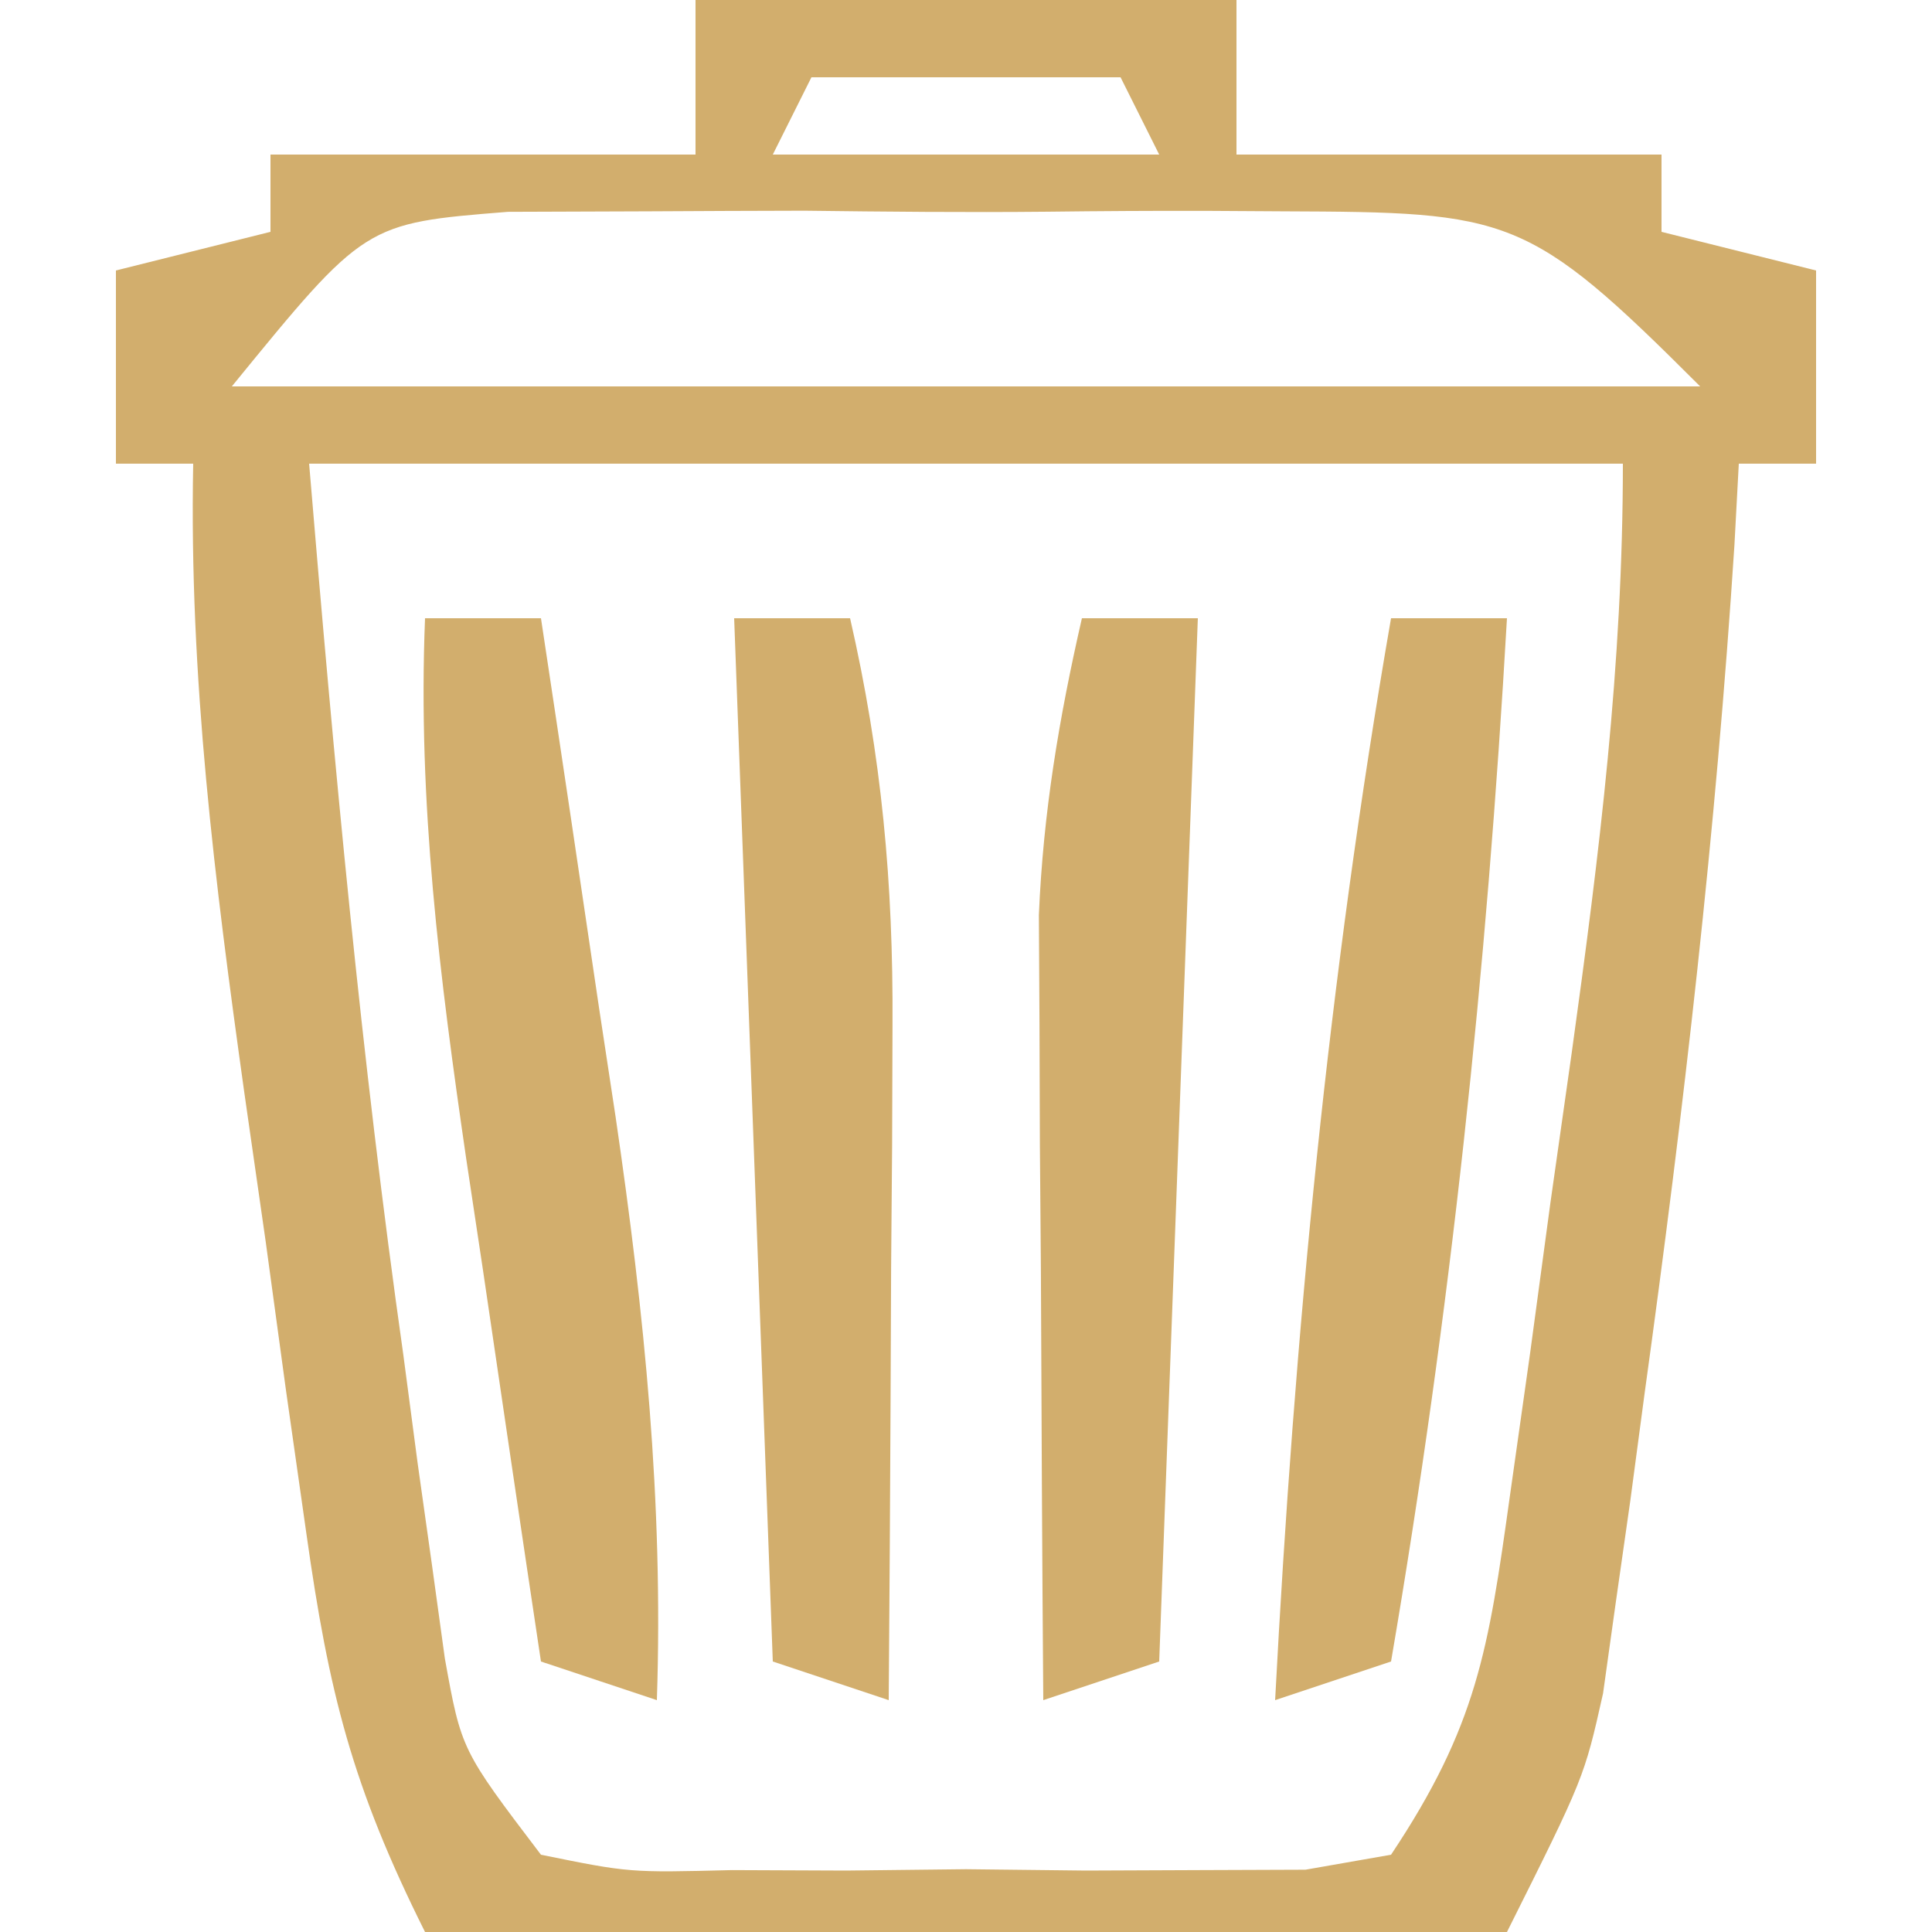
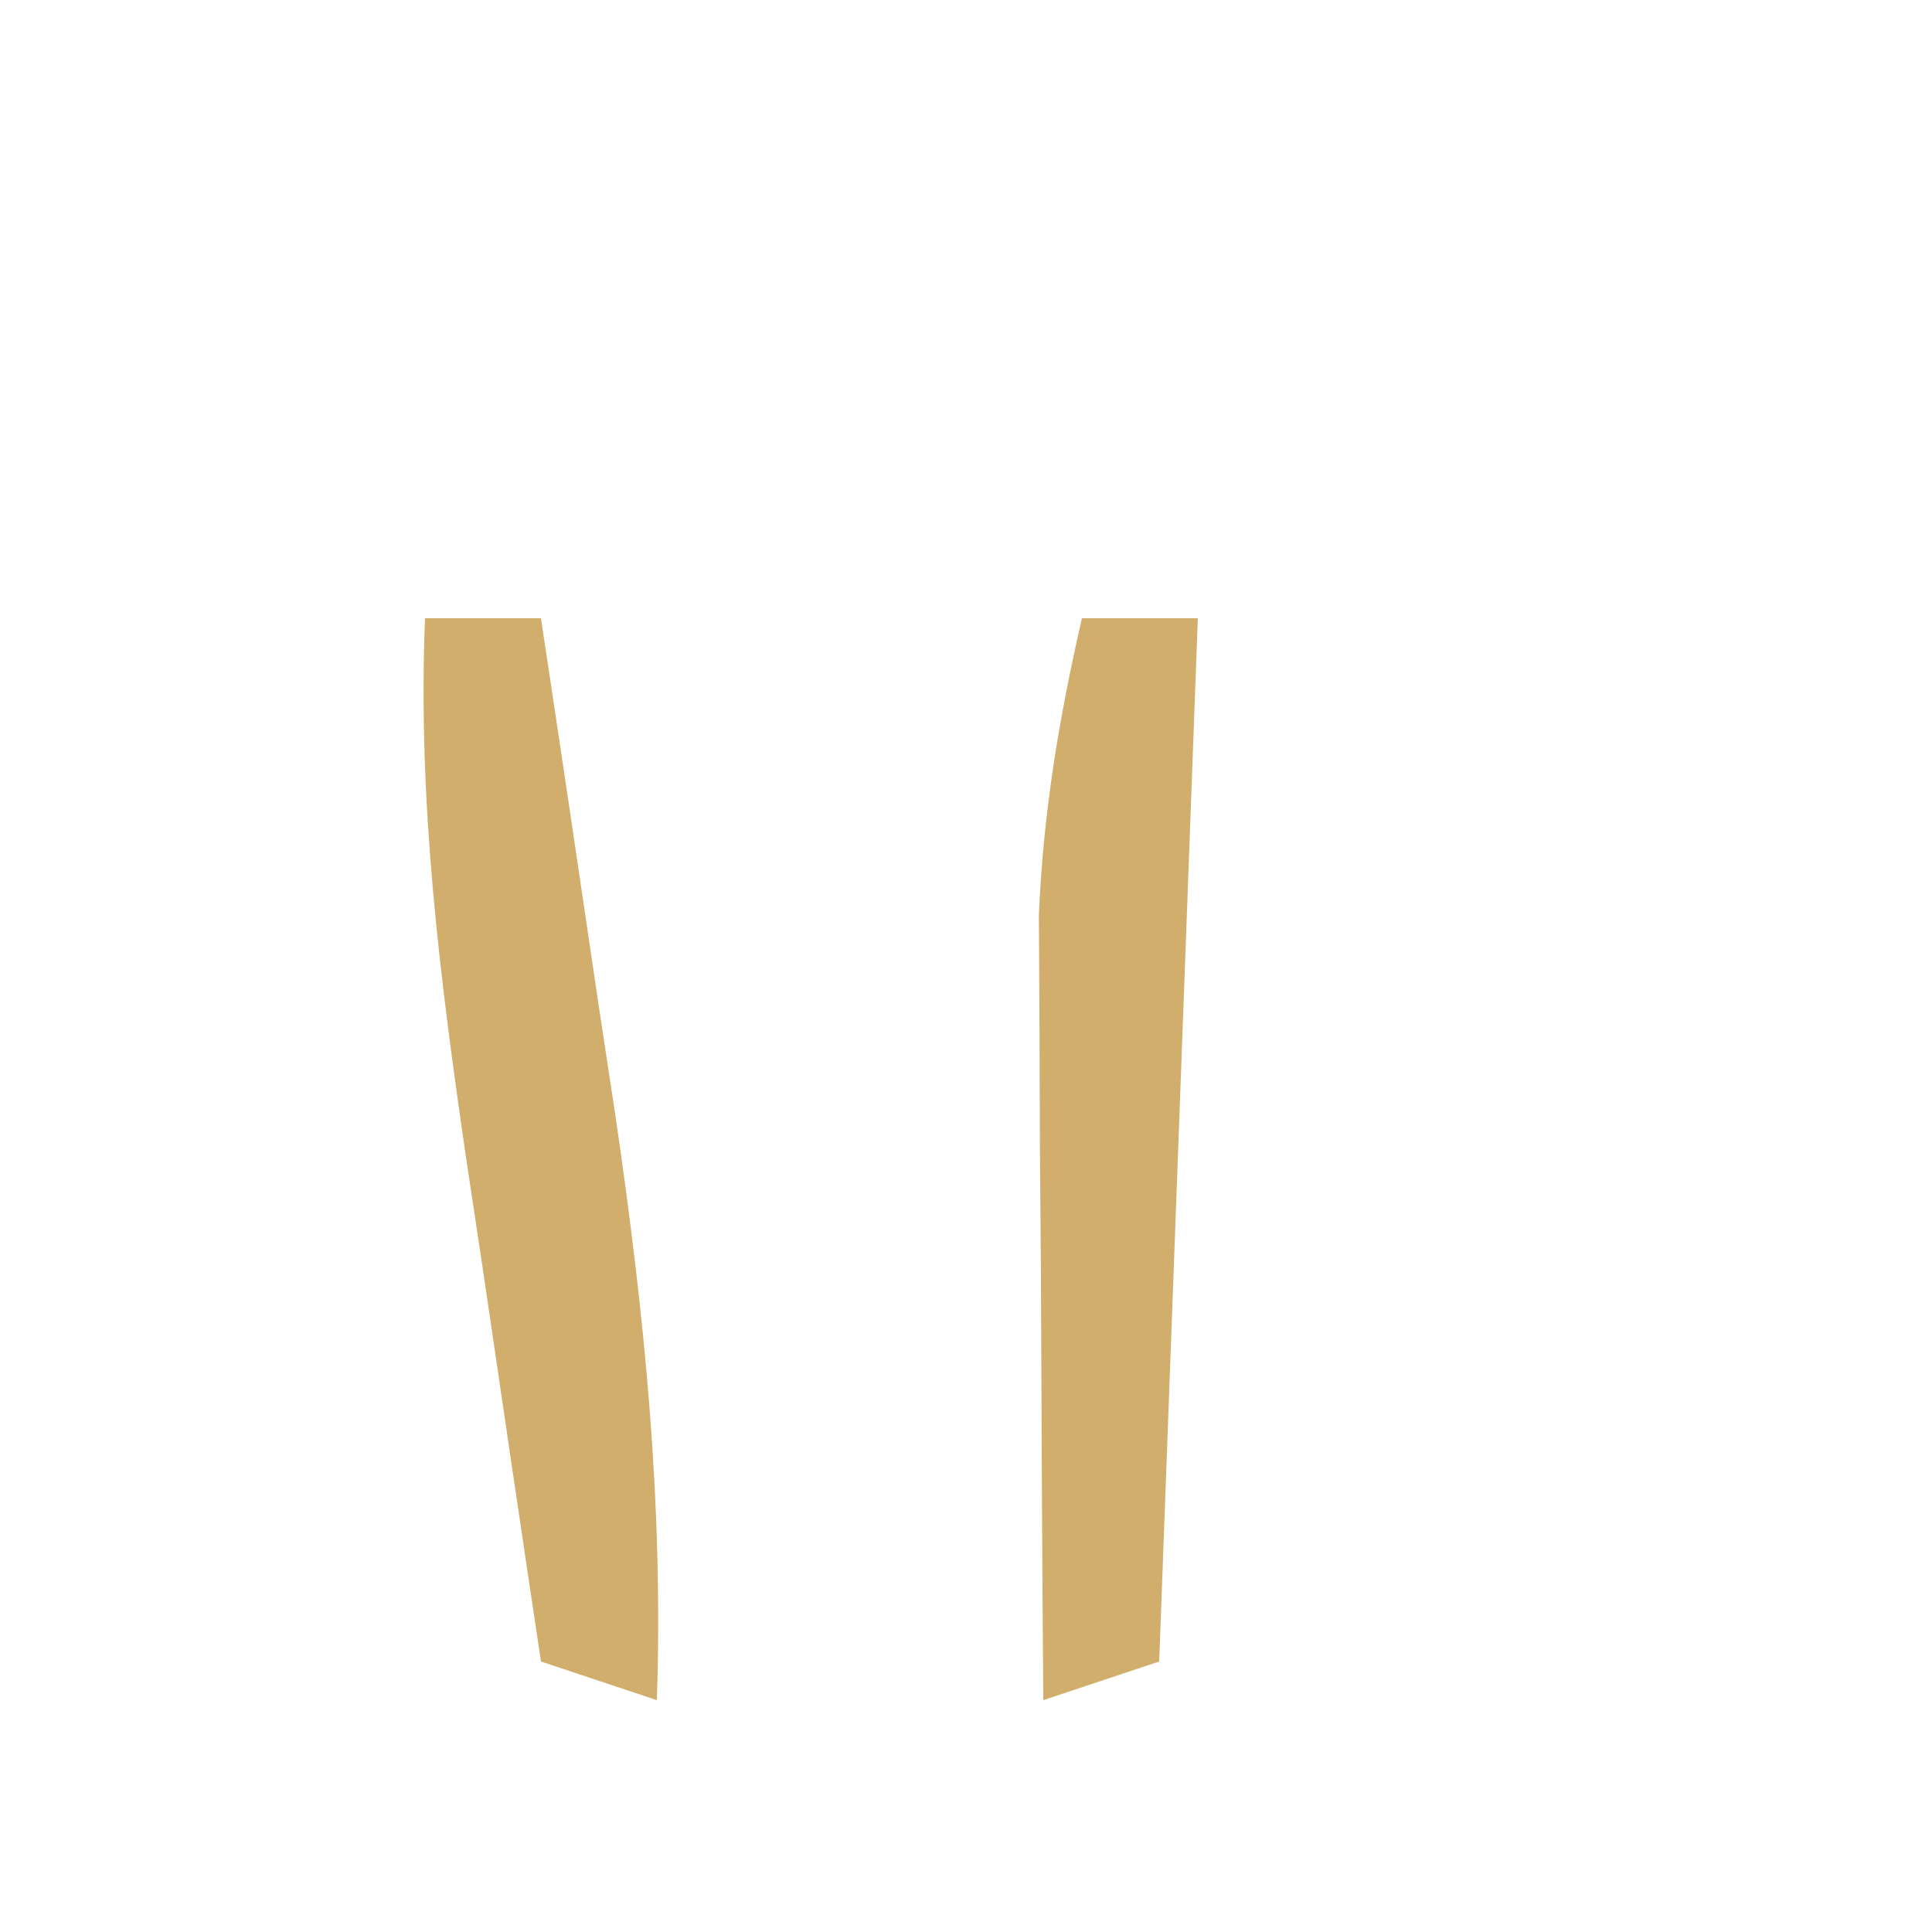
<svg xmlns="http://www.w3.org/2000/svg" version="1.1" width="50" height="50">
-   <path d="M0 0 C4.62 0 9.24 0 14 0 C14 1.32 14 2.64 14 4 C17.63 4 21.26 4 25 4 C25 4.66 25 5.32 25 6 C26.32 6.33 27.64 6.66 29 7 C29 8.65 29 10.3 29 12 C28.34 12 27.68 12 27 12 C26.963 12.695 26.925 13.39 26.887 14.105 C26.411 21.472 25.574 28.752 24.562 36.062 C24.44 36.979 24.318 37.895 24.192 38.839 C24.068 39.708 23.944 40.577 23.816 41.473 C23.708 42.249 23.599 43.025 23.487 43.824 C23 46 23 46 21 50 C11.76 50 2.52 50 -7 50 C-8.89 46.22 -9.49 43.807 -10.07 39.695 C-10.244 38.472 -10.418 37.249 -10.598 35.988 C-10.859 34.076 -10.859 34.076 -11.125 32.125 C-11.307 30.858 -11.489 29.591 -11.676 28.285 C-12.442 22.806 -13.108 17.542 -13 12 C-13.66 12 -14.32 12 -15 12 C-15 10.35 -15 8.7 -15 7 C-13.68 6.67 -12.36 6.34 -11 6 C-11 5.34 -11 4.68 -11 4 C-7.37 4 -3.74 4 0 4 C0 2.68 0 1.36 0 0 Z M3 2 C2.67 2.66 2.34 3.32 2 4 C5.3 4 8.6 4 12 4 C11.67 3.34 11.34 2.68 11 2 C8.36 2 5.72 2 3 2 Z M-12 10 C0.54 10 13.08 10 26 10 C21.542 5.542 21.086 5.491 15.188 5.469 C14.211 5.463 14.211 5.463 13.216 5.457 C11.844 5.454 10.472 5.462 9.101 5.479 C7.006 5.5 4.915 5.479 2.82 5.453 C1.484 5.456 0.148 5.461 -1.188 5.469 C-2.398 5.473 -3.608 5.478 -4.855 5.482 C-8.555 5.778 -8.555 5.778 -12 10 Z M-10 12 C-9.354 19.749 -8.651 27.379 -7.562 35.062 C-7.38 36.446 -7.38 36.446 -7.193 37.857 C-7.069 38.741 -6.945 39.625 -6.816 40.535 C-6.708 41.323 -6.599 42.111 -6.487 42.922 C-6.06 45.289 -6.06 45.289 -4 48 C-1.713 48.465 -1.713 48.465 0.938 48.398 C1.915 48.402 2.892 48.406 3.898 48.41 C4.922 48.399 5.945 48.387 7 48.375 C8.024 48.387 9.047 48.398 10.102 48.41 C11.079 48.406 12.056 48.402 13.062 48.398 C13.961 48.395 14.859 48.392 15.785 48.388 C16.516 48.26 17.247 48.132 18 48 C20.224 44.664 20.521 42.692 21.07 38.758 C21.331 36.911 21.331 36.911 21.598 35.027 C21.859 33.096 21.859 33.096 22.125 31.125 C22.307 29.845 22.489 28.565 22.676 27.246 C23.392 22.089 24 17.217 24 12 C12.78 12 1.56 12 -10 12 Z " fill="#D2AE6D" transform="translate(18,0)" />
-   <path d="M0 0 C0.99 0 1.98 0 3 0 C2.481 9.102 1.538 18.013 0 27 C-0.99 27.33 -1.98 27.66 -3 28 C-2.503 18.546 -1.622 9.34 0 0 Z " fill="#D2AE6D" transform="translate(36,16)" />
  <path d="M0 0 C0.99 0 1.98 0 3 0 C3.508 3.353 4.005 6.708 4.5 10.062 C4.643 11.005 4.786 11.948 4.934 12.92 C5.678 18.007 6.171 22.859 6 28 C5.01 27.67 4.02 27.34 3 27 C2.493 23.626 1.996 20.251 1.5 16.875 C1.357 15.924 1.214 14.972 1.066 13.992 C0.38 9.288 -0.193 4.77 0 0 Z " fill="#D2AE6D" transform="translate(11,16)" />
  <path d="M0 0 C0.99 0 1.98 0 3 0 C2.67 8.91 2.34 17.82 2 27 C1.01 27.33 0.02 27.66 -1 28 C-1.029 24.271 -1.047 20.542 -1.062 16.812 C-1.071 15.757 -1.079 14.702 -1.088 13.615 C-1.091 12.594 -1.094 11.572 -1.098 10.52 C-1.103 9.582 -1.108 8.645 -1.114 7.679 C-1.001 5.02 -0.594 2.591 0 0 Z " fill="#D2AE6D" transform="translate(28,16)" />
-   <path d="M0 0 C0.99 0 1.98 0 3 0 C3.819 3.574 4.118 6.857 4.098 10.52 C4.093 12.052 4.093 12.052 4.088 13.615 C4.08 14.67 4.071 15.725 4.062 16.812 C4.058 17.887 4.053 18.961 4.049 20.068 C4.037 22.712 4.021 25.356 4 28 C3.01 27.67 2.02 27.34 1 27 C0.67 18.09 0.34 9.18 0 0 Z " fill="#D2AE6D" transform="translate(19,16)" />
</svg>